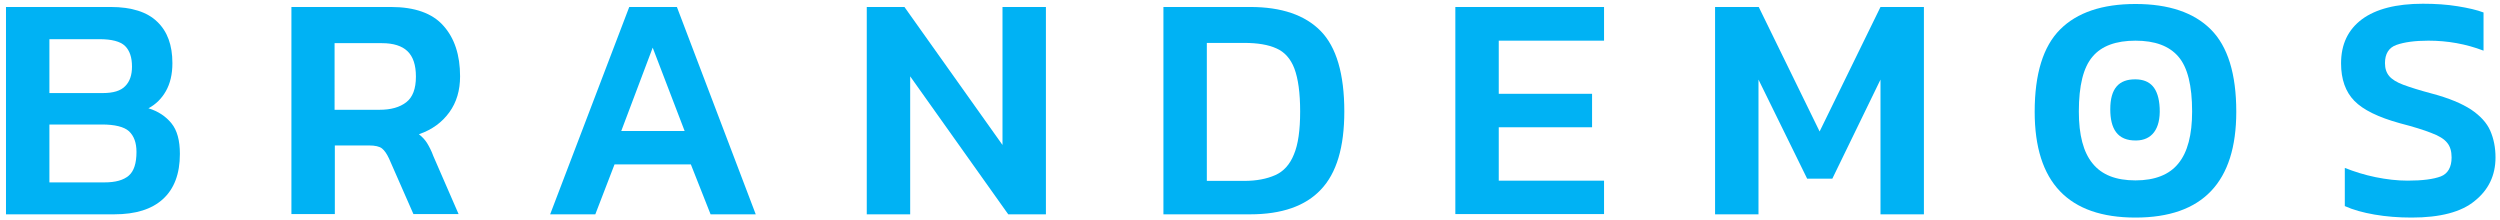
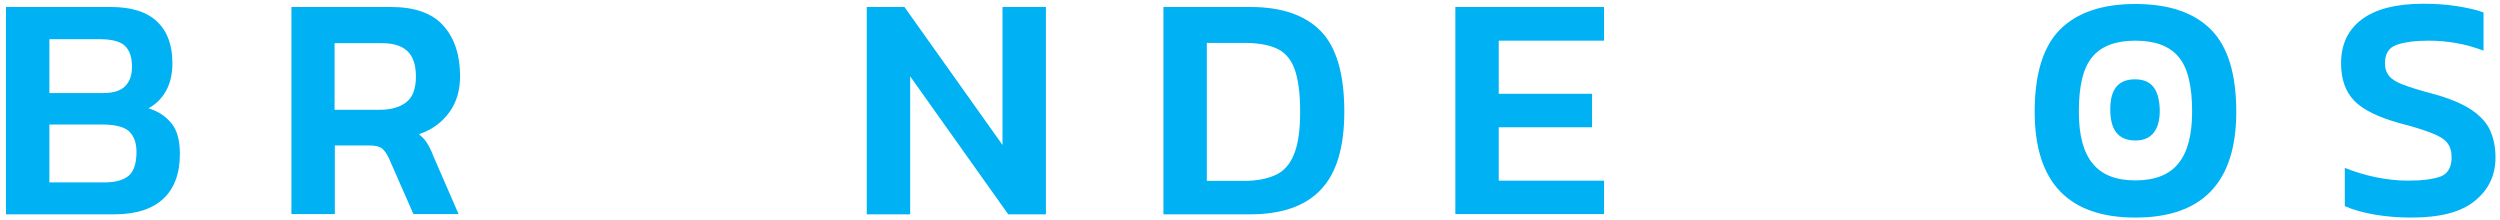
<svg xmlns="http://www.w3.org/2000/svg" version="1.1" id="Layer_1" x="0px" y="0px" viewBox="0 0 1002 88" style="enable-background:new 0 0 1002 88;" xml:space="preserve">
  <style type="text/css">
	.st0{fill:#00B2F4;}
</style>
  <g>
    <path class="st0" d="M2.4,85.9V2.8h42c8.3,0,14.6,2,18.6,5.9c4.1,3.9,6.1,9.4,6.1,16.6c0,4.5-0.9,8.2-2.6,11.2c-1.7,3-4,5.3-7,6.9   c3.9,1.2,6.9,3.2,9.2,6c2.3,2.8,3.4,6.9,3.4,12.3c0,8-2.3,14-6.8,18.1c-4.5,4.1-11,6.1-19.5,6.1H2.4z M19.8,37.3h21.4   c4.2,0,7.2-0.9,9-2.8c1.8-1.8,2.7-4.4,2.7-7.8c0-3.7-0.9-6.4-2.8-8.3c-1.9-1.8-5.3-2.7-10.3-2.7H19.8V37.3z M19.8,73.1h22.1   c4.4,0,7.6-0.9,9.7-2.7c2.1-1.8,3.1-5,3.1-9.5c0-3.7-1-6.4-3-8.3c-2-1.8-5.7-2.7-10.9-2.7H19.8V73.1z" />
    <path class="st0" d="M116.8,85.9V2.8h39.9c9.5,0,16.6,2.5,21,7.5c4.5,5,6.7,11.8,6.7,20.3c0,5.6-1.4,10.4-4.3,14.4   c-2.9,4-6.9,7-12.2,8.8c1.4,1.1,2.5,2.3,3.3,3.6c0.8,1.3,1.7,3,2.5,5.2l10.1,23.2h-18.1l-9.8-22.3c-0.9-1.9-1.8-3.2-2.8-4   c-1-0.8-2.8-1.2-5.2-1.2h-13.7v27.5H116.8z M134.2,44h17.9c4.6,0,8.1-1,10.7-3c2.6-2,3.9-5.4,3.9-10.3c0-4.6-1.1-8-3.4-10.2   c-2.2-2.1-5.6-3.2-10.2-3.2h-19V44z" />
-     <path class="st0" d="M220.5,85.9l31.7-83.1h19.1l31.6,83.1h-18.1l-7.9-20h-30.6l-7.7,20H220.5z M249,52.5h25.4l-12.8-33.4L249,52.5   z" />
    <path class="st0" d="M347.4,85.9V2.8h15.1l39.3,55.3V2.8h17.4v83.1h-15.1l-39.3-55.3v55.3H347.4z" />
    <path class="st0" d="M466.3,85.9V2.8h34.8c12.5,0,21.9,3.2,28.2,9.6c6.3,6.4,9.5,17.2,9.5,32.3c0,14.3-3.1,24.7-9.4,31.3   c-6.2,6.6-15.7,9.9-28.3,9.9H466.3z M483.7,72.5h15c4.9,0,9-0.8,12.4-2.3c3.4-1.5,5.9-4.3,7.5-8.3c1.7-4,2.5-9.7,2.5-17.2   s-0.8-13.2-2.3-17.2c-1.5-4-4-6.7-7.2-8.1c-3.3-1.5-7.6-2.2-12.9-2.2h-15V72.5z" />
    <path class="st0" d="M583.3,85.9V2.8h59.6v13.5h-42.2v21.3h37.4v13.4h-37.4v21.4h42.2v13.4H583.3z" />
-     <path class="st0" d="M687.4,85.9V2.8h17.5l24.4,49.9l24.4-49.9h17.4v83.1h-17.4v-54l-19.3,39.7h-10.1l-19.5-39.7v54H687.4z" />
    <path class="st0" d="M966.6,87.2c-5.3,0-10.3-0.4-14.9-1.2c-4.6-0.8-8.6-1.9-11.9-3.4V67.3c3.8,1.5,7.9,2.8,12.3,3.7   c4.4,0.9,8.7,1.4,12.9,1.4c6,0,10.4-0.6,13.3-1.7c2.8-1.1,4.3-3.7,4.3-7.6c0-2.5-0.6-4.5-1.8-5.9c-1.2-1.5-3.3-2.8-6.3-3.9   c-3-1.2-7.2-2.5-12.6-3.9c-8.7-2.4-14.8-5.4-18.3-9c-3.5-3.6-5.3-8.6-5.3-15c0-7.7,2.8-13.5,8.4-17.7c5.6-4.1,13.7-6.2,24.4-6.2   c5,0,9.6,0.3,13.9,1c4.3,0.7,7.8,1.5,10.4,2.5v15.3c-7.1-2.7-14.4-4-22.1-4c-5.4,0-9.7,0.6-12.8,1.7s-4.6,3.6-4.6,7.3   c0,2.2,0.6,3.9,1.7,5.2c1.1,1.3,3,2.5,5.7,3.5c2.7,1,6.5,2.2,11.4,3.5c6.8,1.8,12,4,15.7,6.4c3.7,2.5,6.3,5.3,7.7,8.5   c1.4,3.2,2.1,6.8,2.1,10.7c0,7.2-2.8,13-8.3,17.4C986.5,85,978,87.2,966.6,87.2z" />
  </g>
  <path class="st0" d="M865.6,43.3c0.4,8.6-3.3,12.9-9.3,13c-7.8,0.2-10.5-4.9-10.5-12.5c0-8.3,3.4-12.1,10.2-12  C861.8,31.9,865.2,35.2,865.6,43.3z" />
  <path class="st0" d="M855.9,87.2c-26.9,0-40.4-14.1-40.4-42.4c0-15.2,3.4-26.2,10.2-33c6.8-6.8,16.9-10.2,30.2-10.2  c13.3,0,23.4,3.4,30.2,10.2c6.8,6.8,10.2,17.8,10.2,33C896.3,73,882.8,87.2,855.9,87.2z M855.9,72.3c7.8,0,13.6-2.3,17.2-6.8  c3.7-4.5,5.5-11.5,5.5-20.8c0-10.4-1.8-17.7-5.5-22c-3.7-4.3-9.4-6.4-17.2-6.4c-7.8,0-13.6,2.1-17.2,6.4c-3.7,4.3-5.5,11.6-5.5,22  c0,9.4,1.8,16.3,5.5,20.8C842.4,70.1,848.1,72.3,855.9,72.3z" />
</svg>